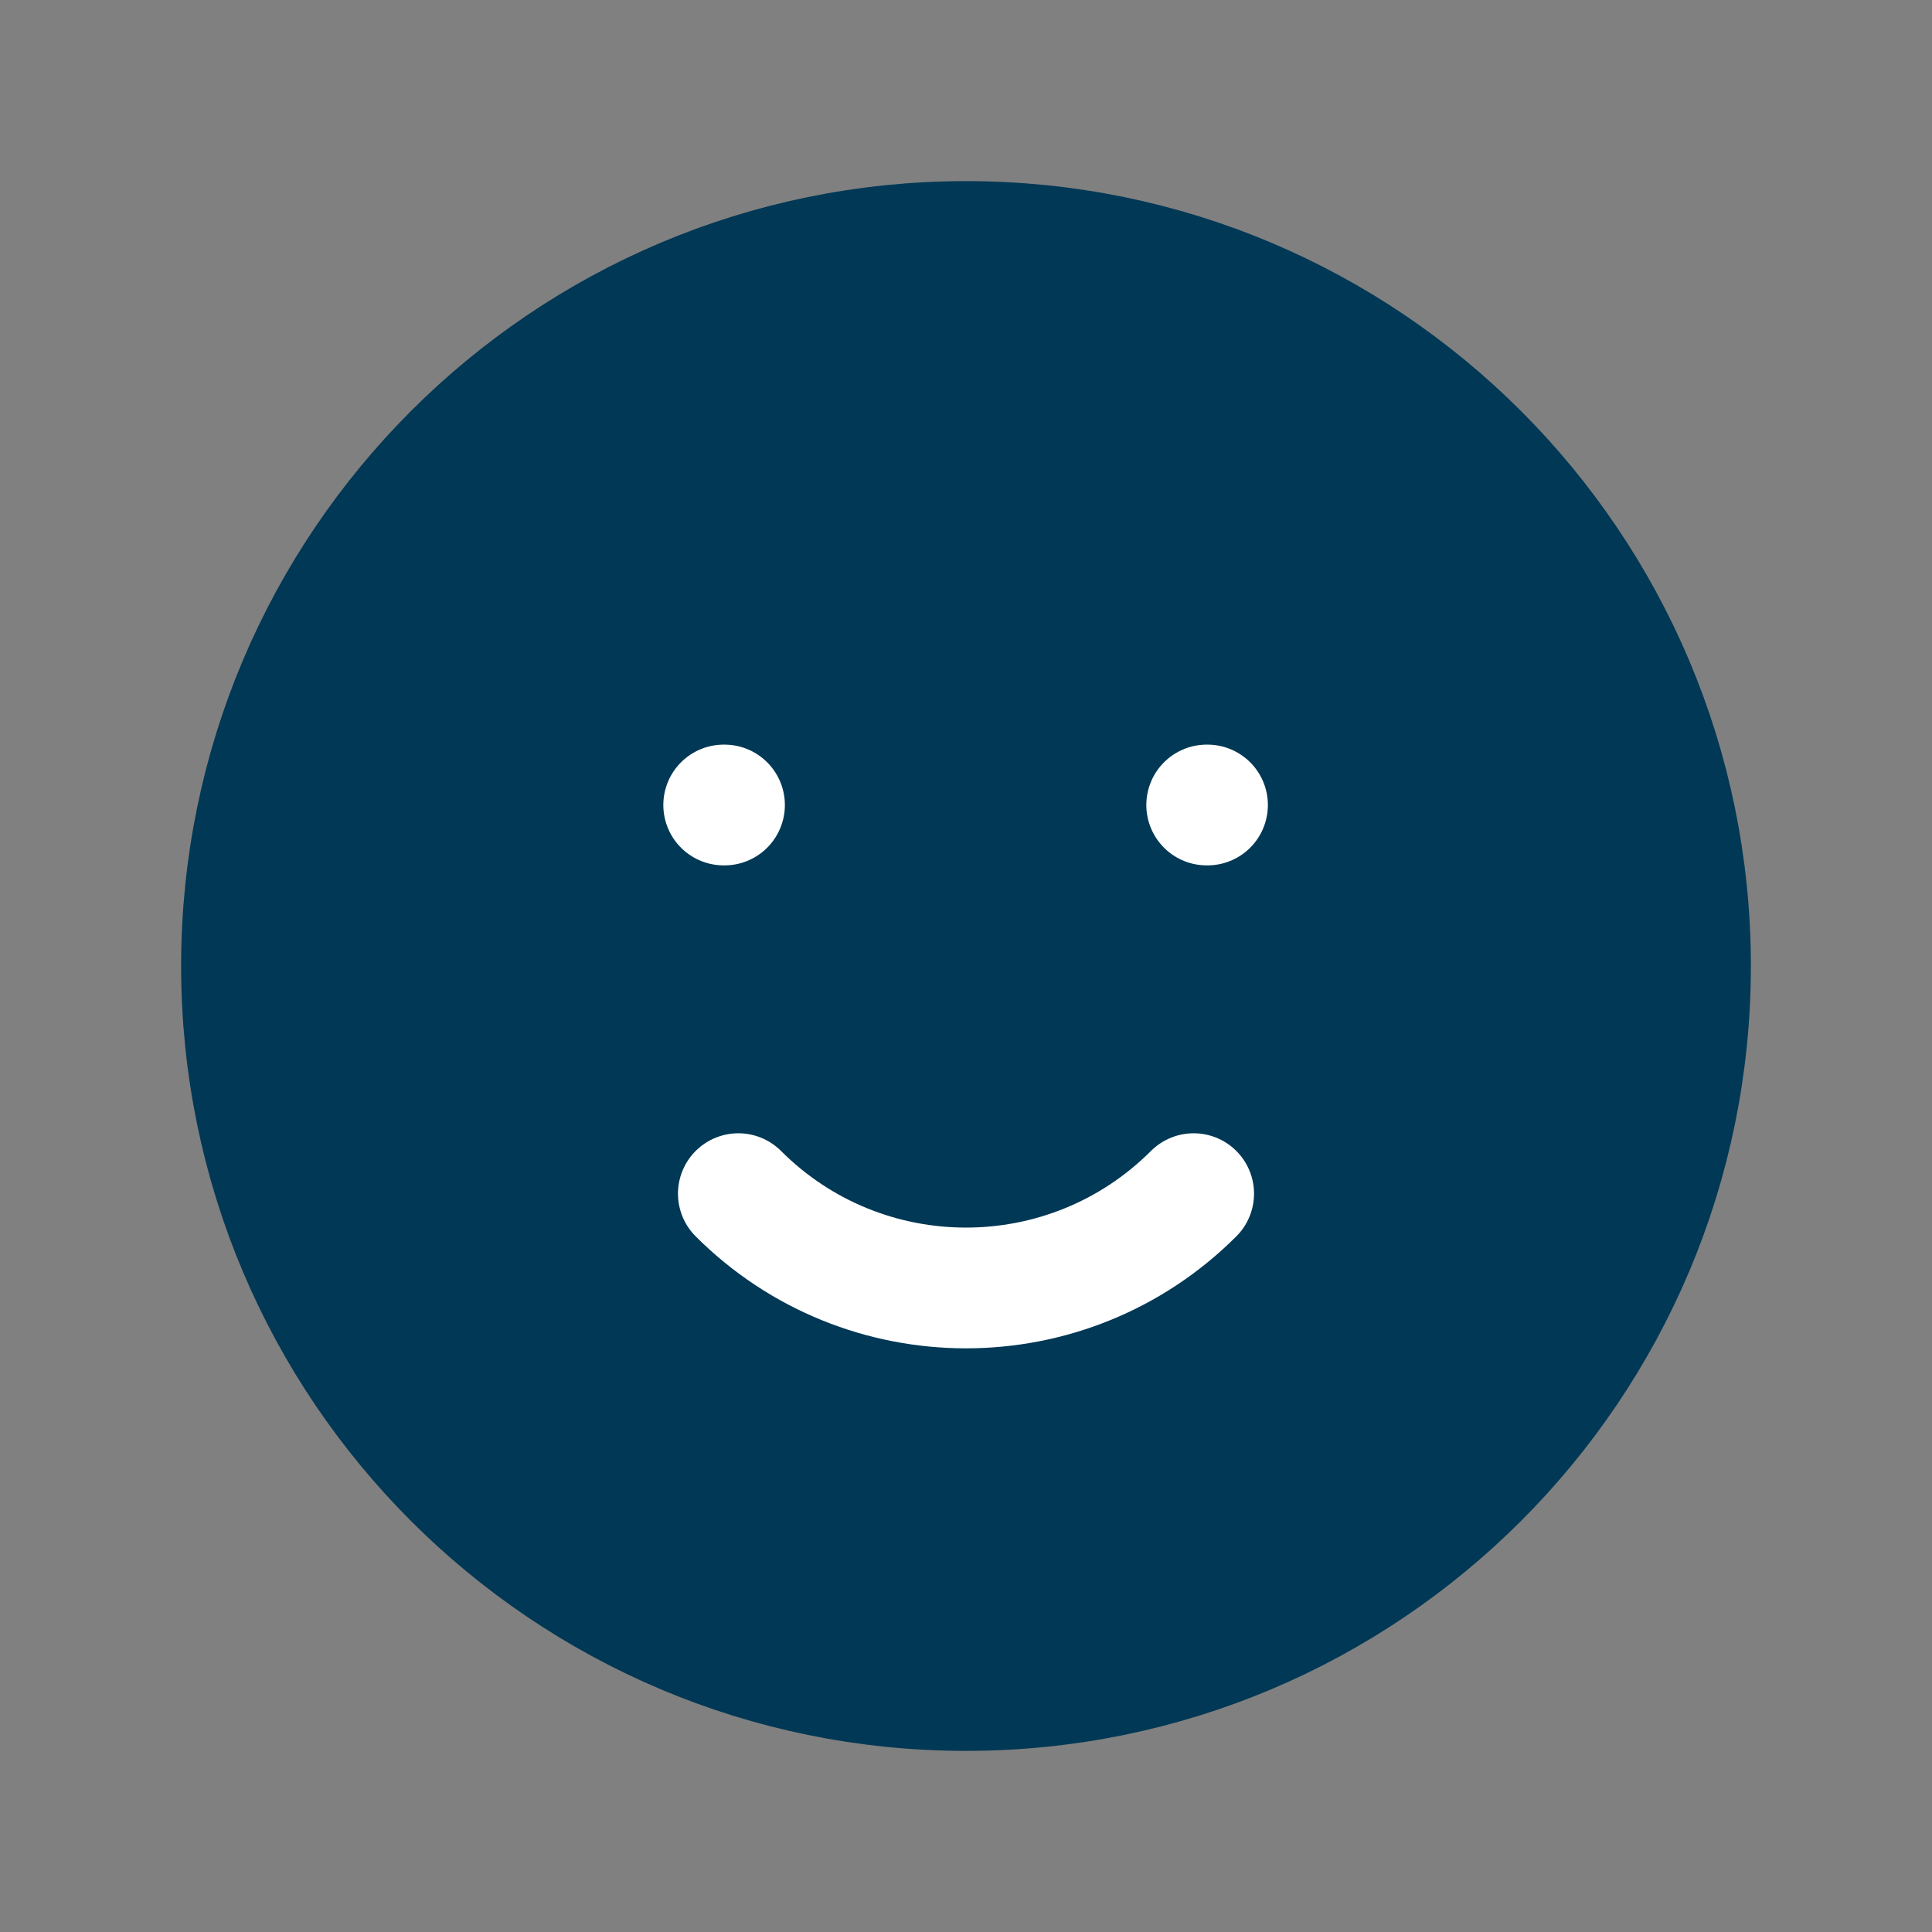
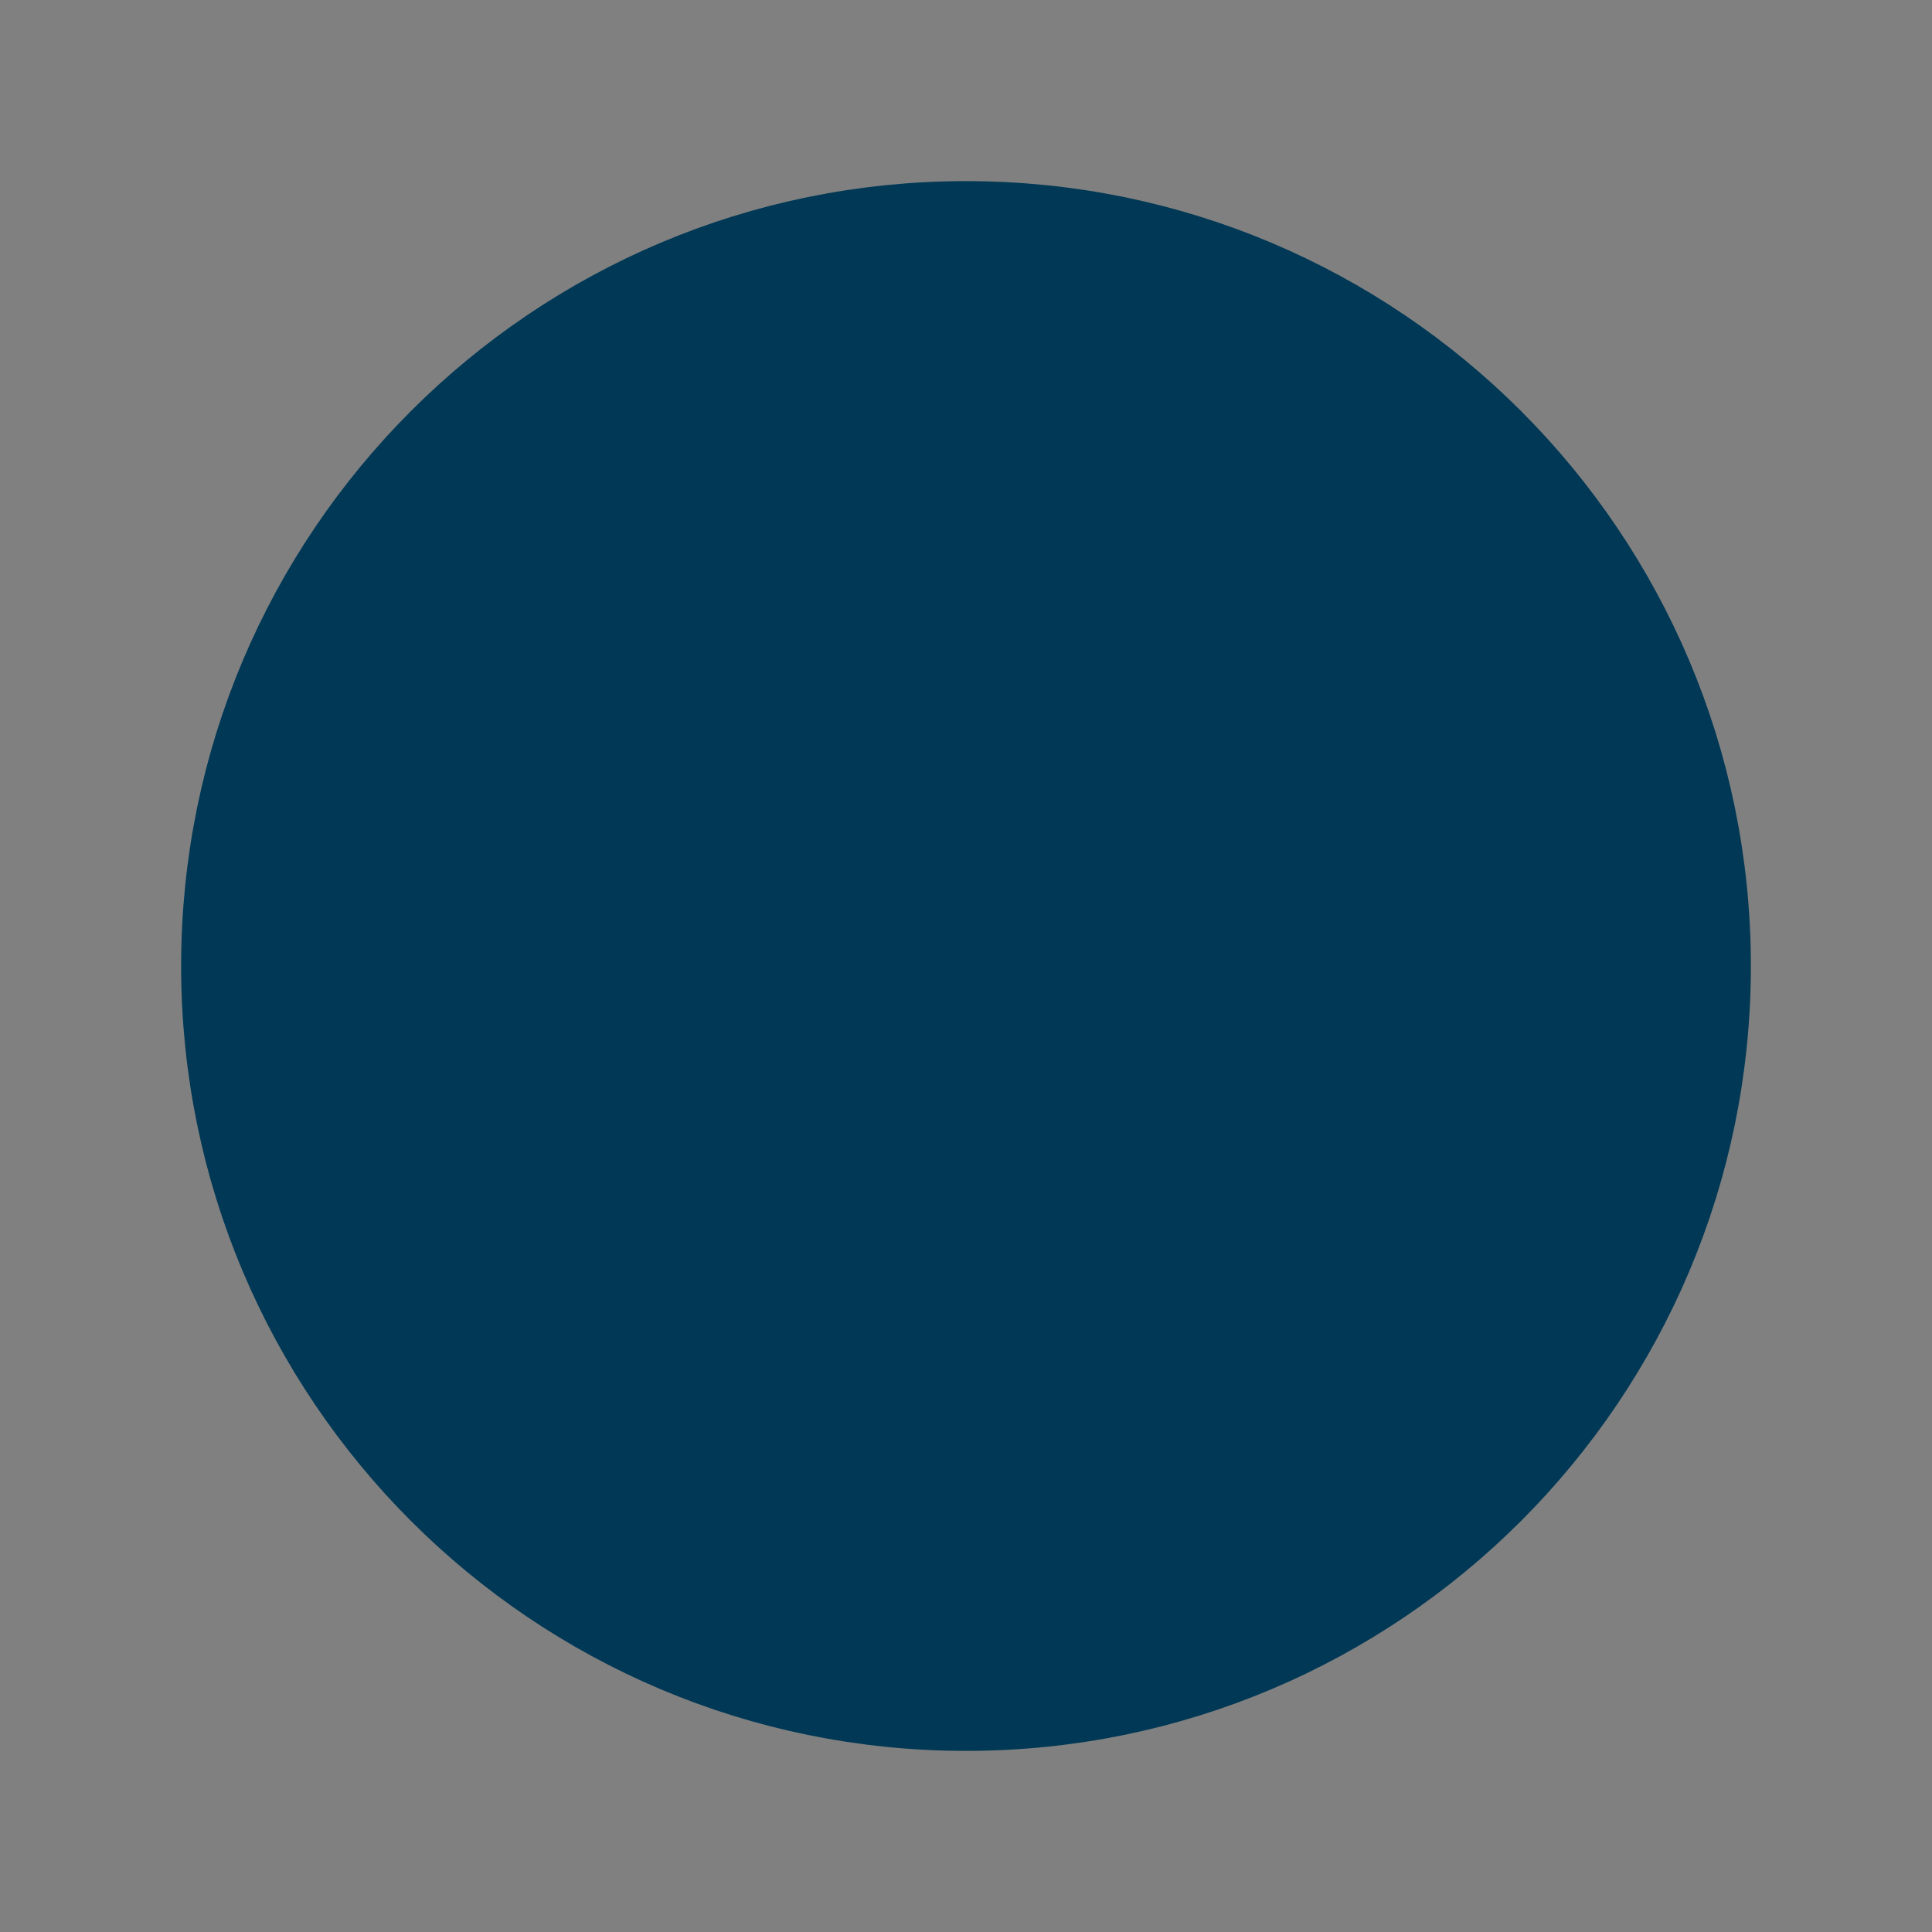
<svg xmlns="http://www.w3.org/2000/svg" width="24" height="24" viewBox="0 0 24 24" fill="none">
  <rect x="0" y="0" width="24" height="24" fill="#808080" stroke="none" />
  <path d="M3 12C3 16.971 7.029 21 12 21C16.971 21 21 16.971 21 12C21 7.029 16.971 3 12 3C7.029 3 3 7.029 3 12Z" fill="#003855" stroke="#003855" stroke-width="1.5" stroke-linecap="round" stroke-linejoin="round" />
-   <path d="M9.172 14.828C10.734 16.39 13.266 16.39 14.828 14.828M15 10H14.99M9 10H8.99" stroke="white" stroke-width="1.5" stroke-linecap="round" stroke-linejoin="round" />
</svg>